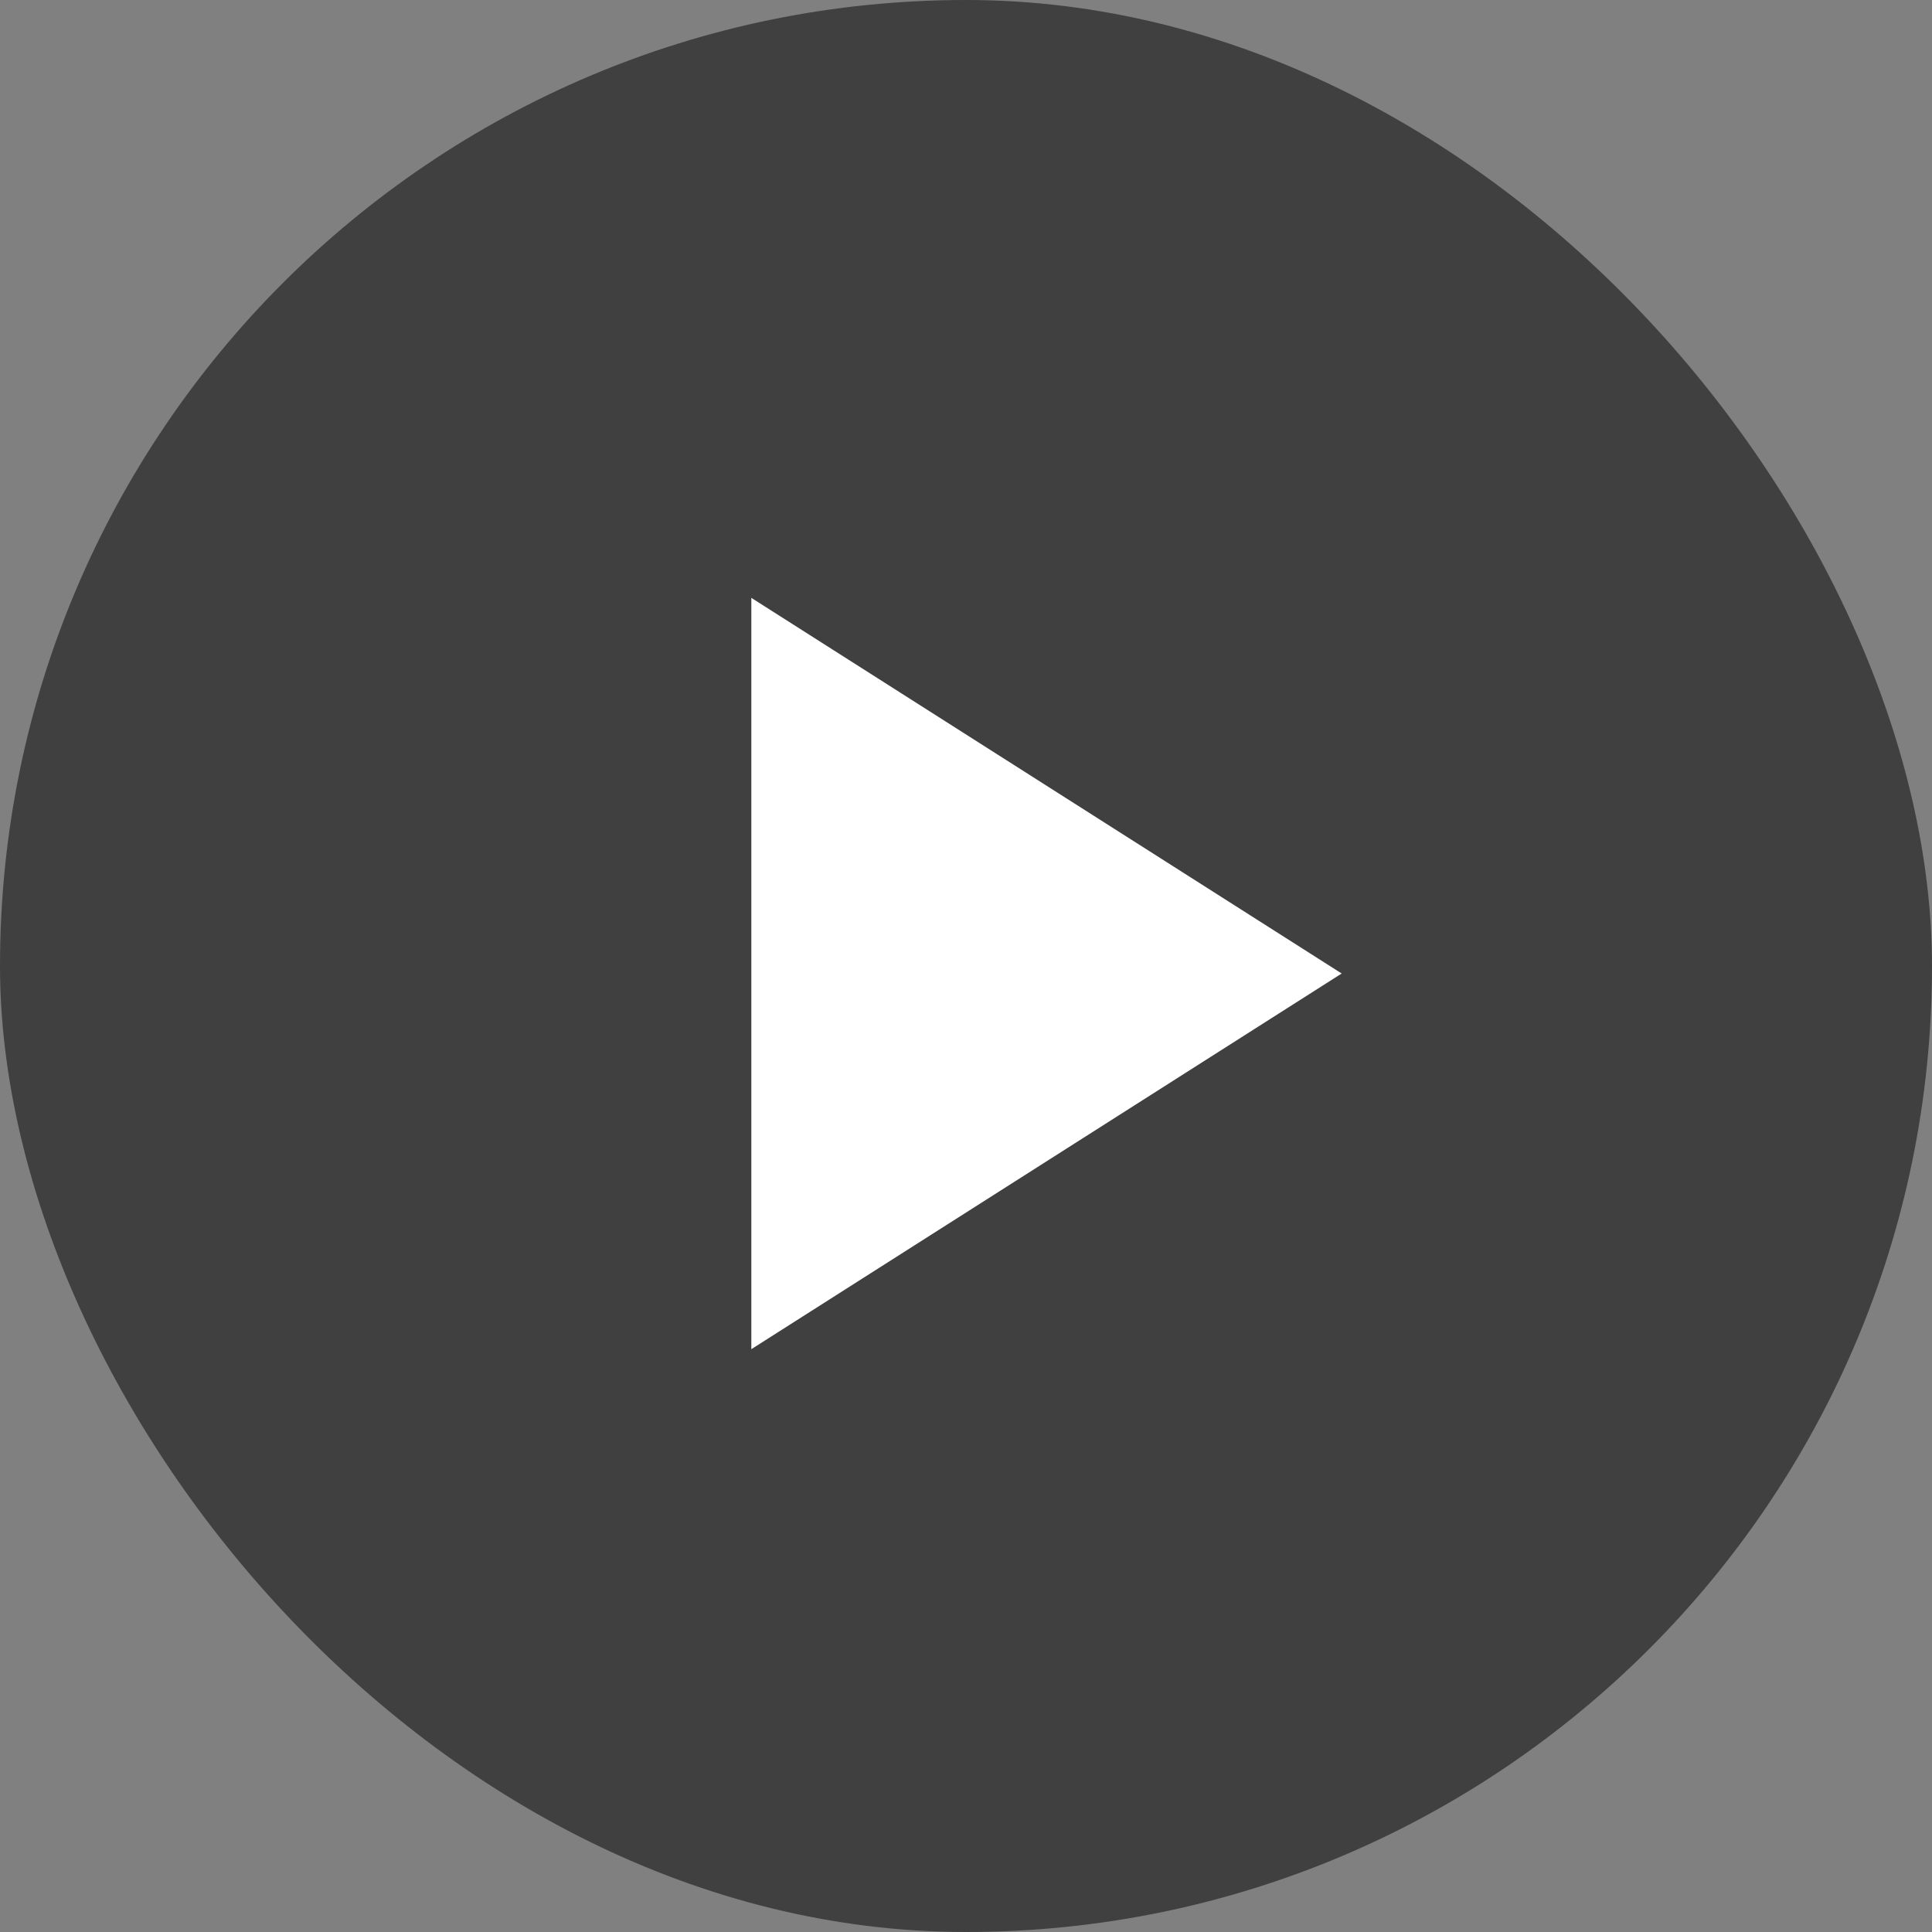
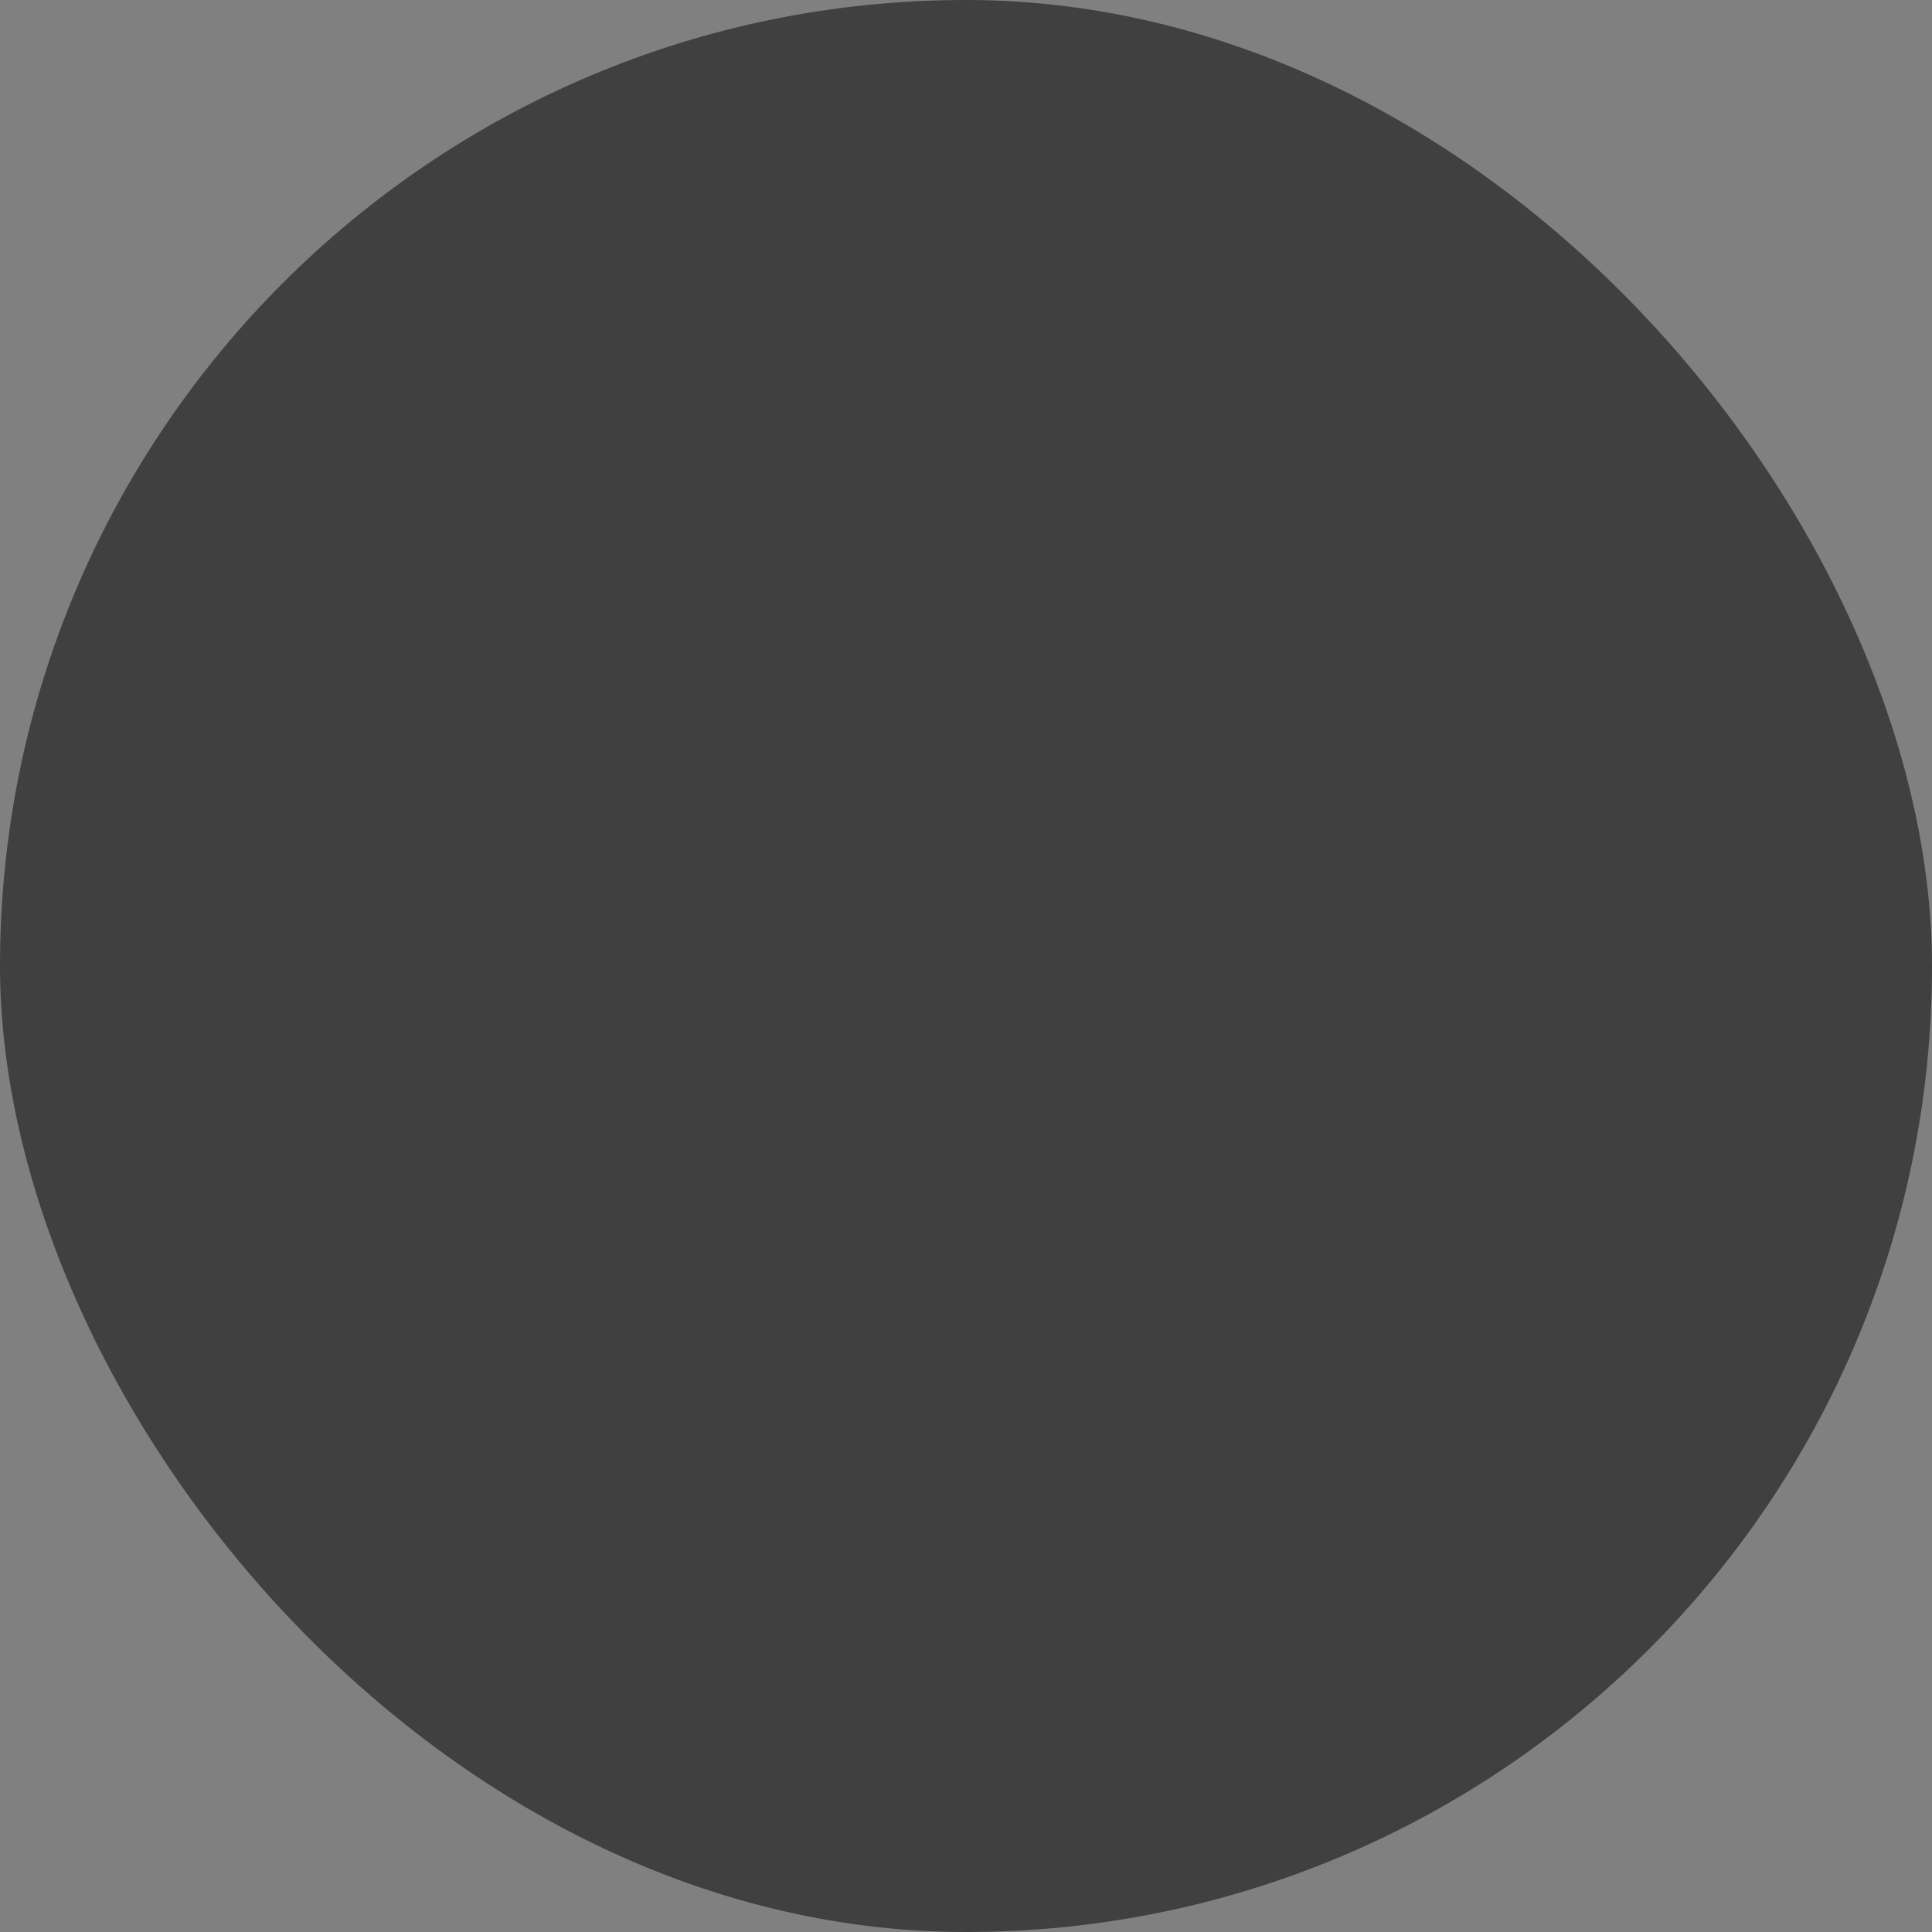
<svg xmlns="http://www.w3.org/2000/svg" width="60" height="60" viewBox="0 0 60 60" fill="none">
  <rect x="0" y="0" width="60" height="60" fill="#808080" stroke="none" />
  <rect width="60" height="60" rx="30" fill="black" fill-opacity="0.5" />
-   <path d="M23.333 18.567V41.9L41.667 30.233L23.333 18.567Z" fill="white" />
</svg>